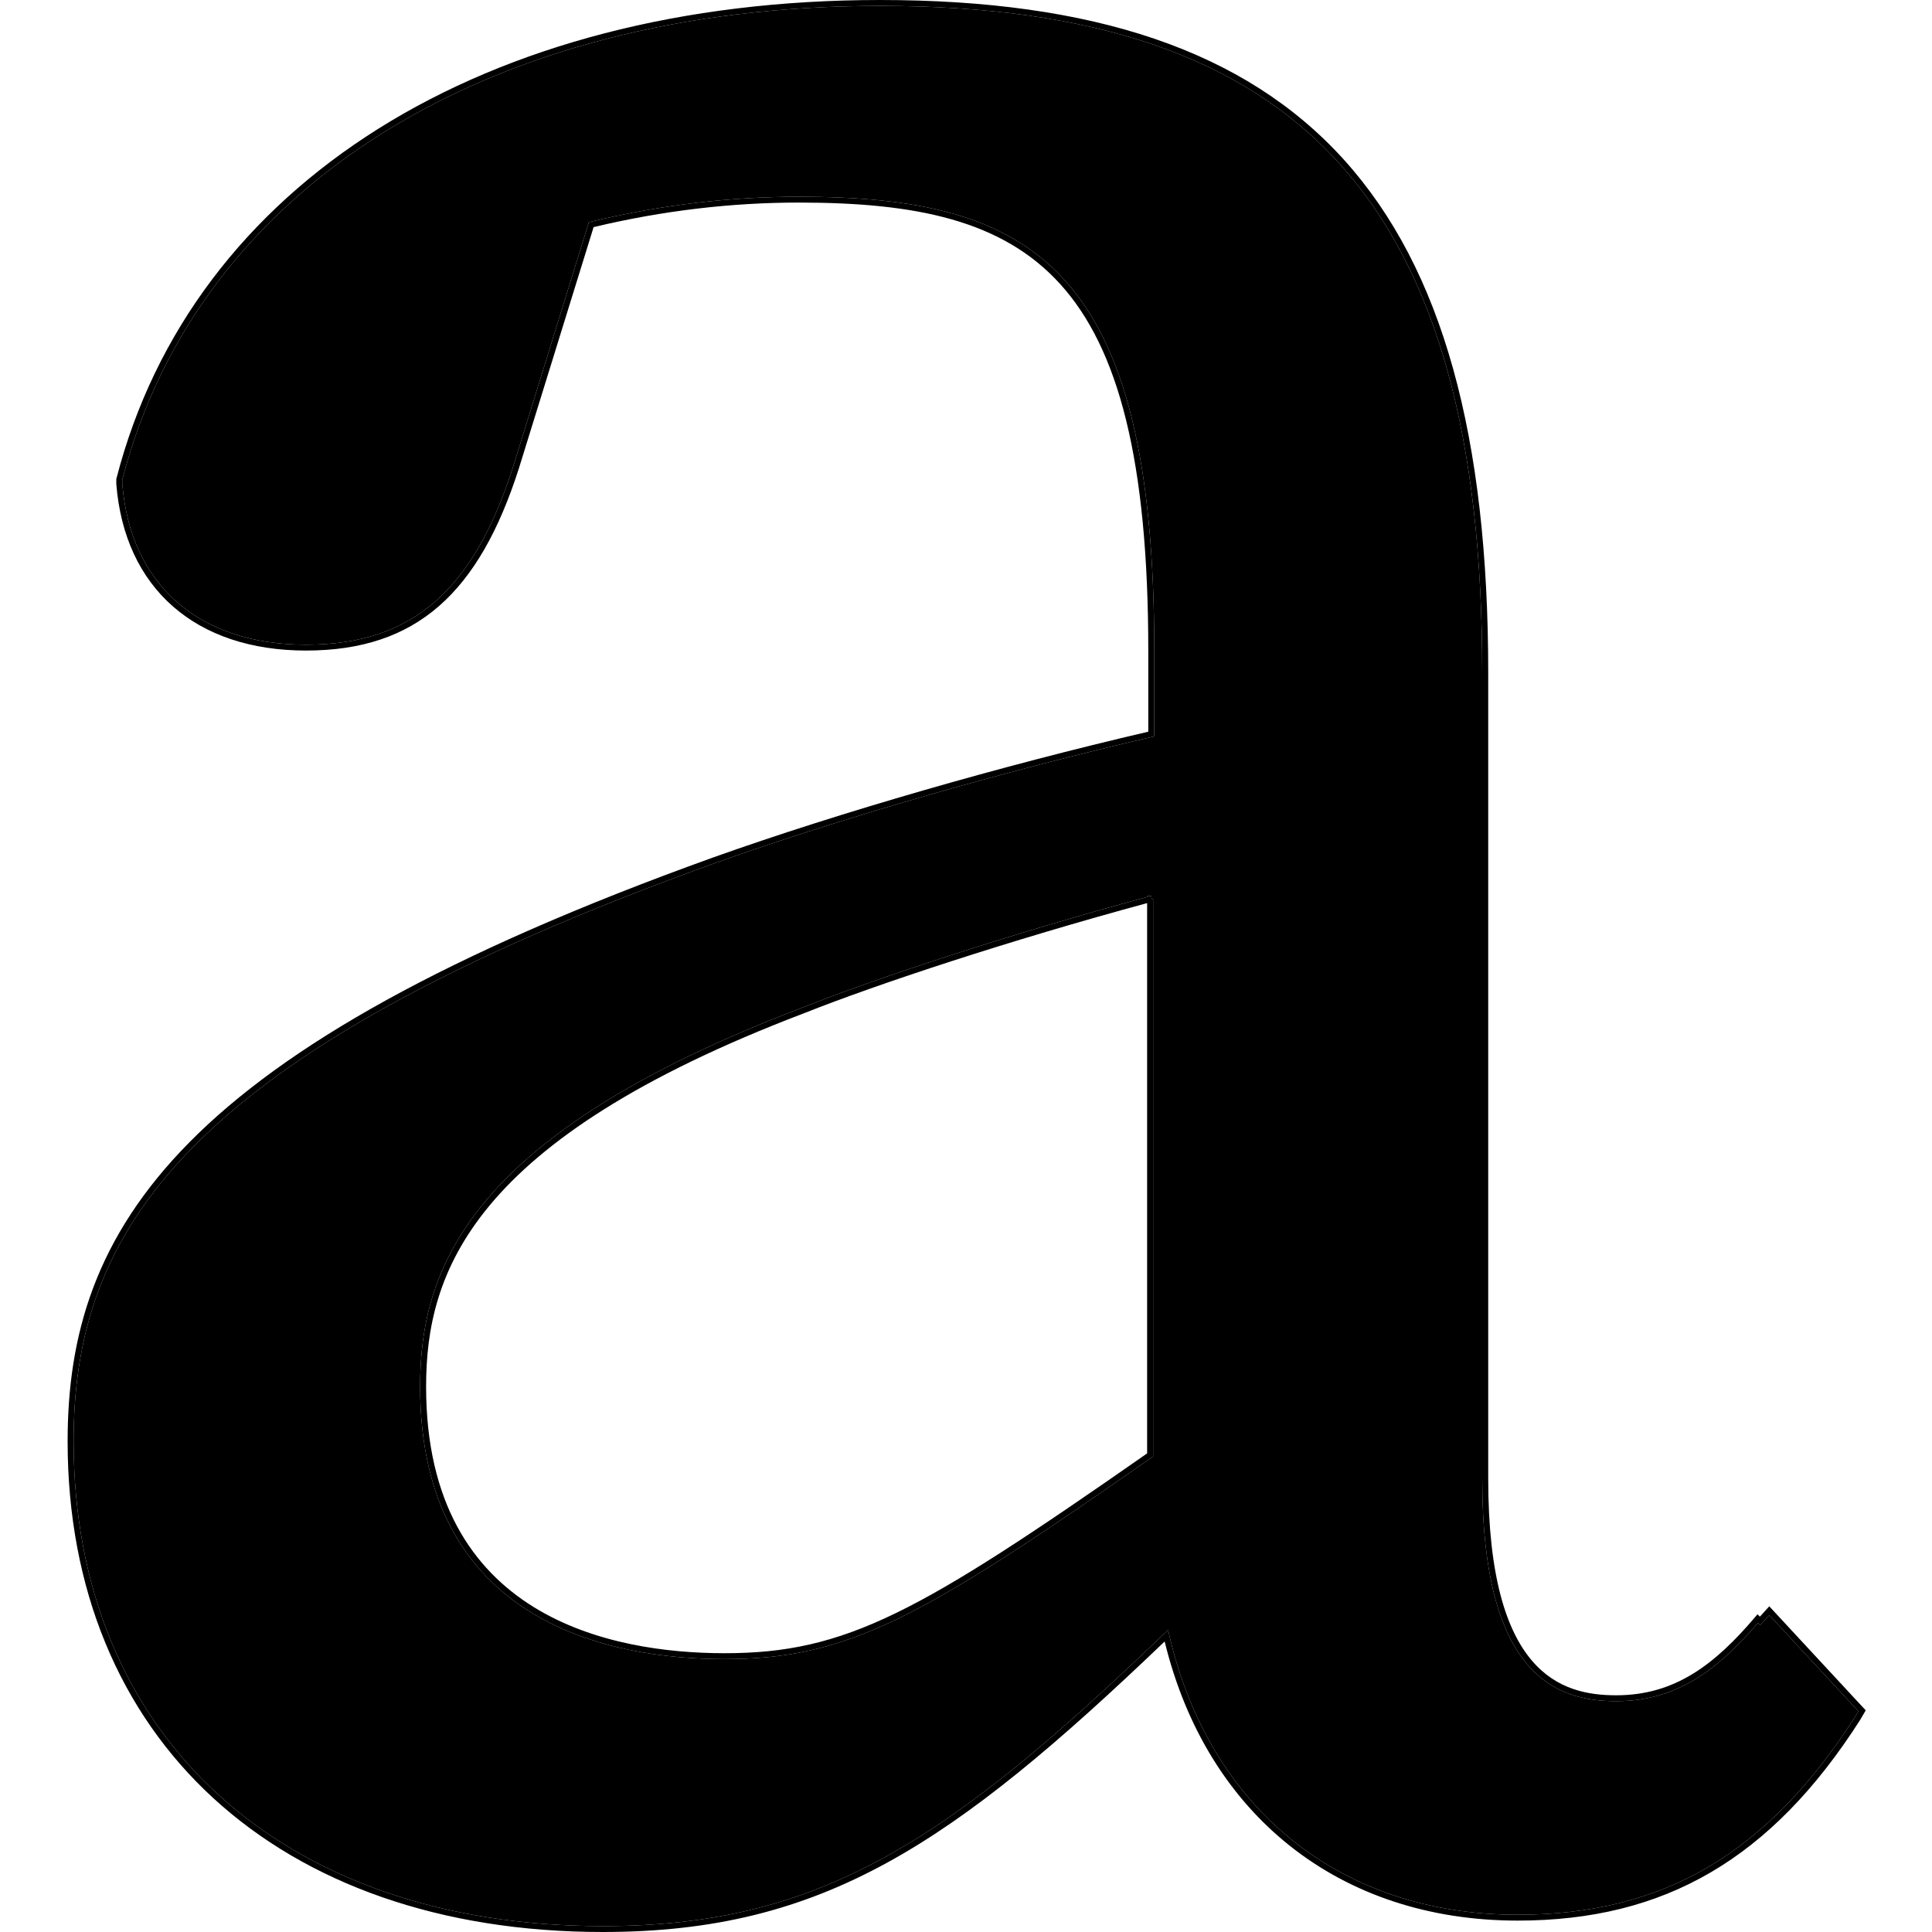
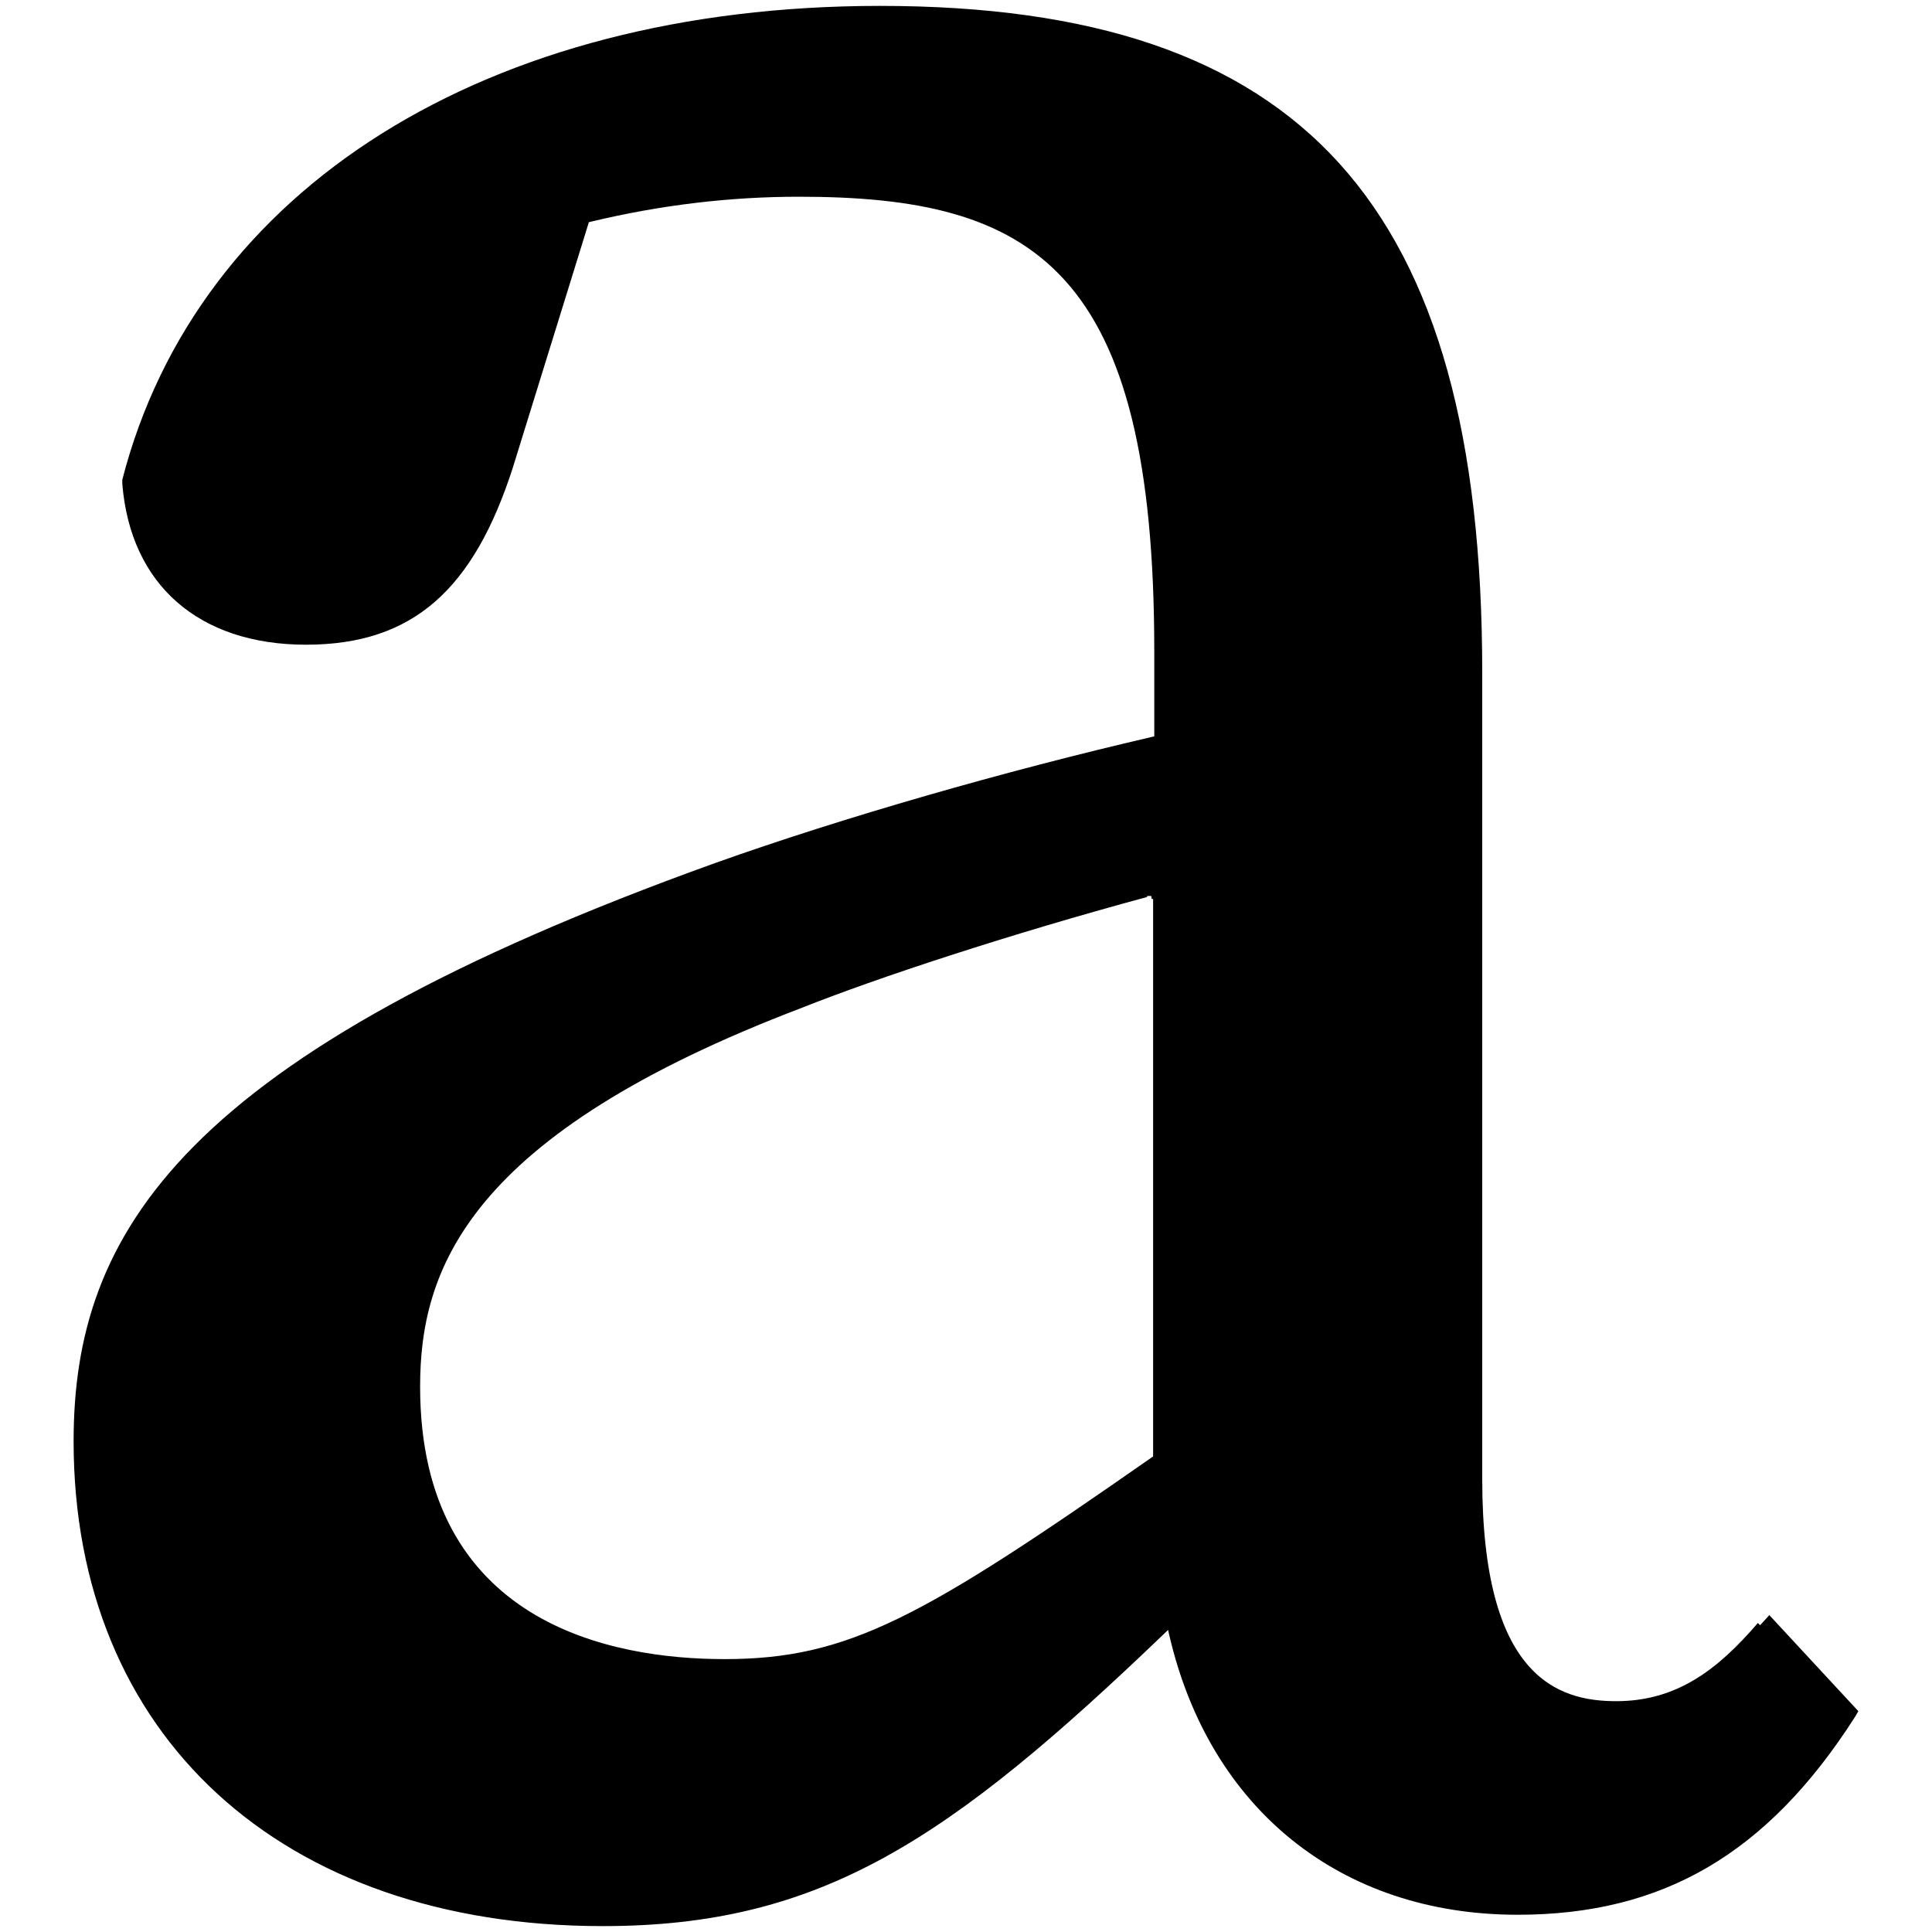
<svg xmlns="http://www.w3.org/2000/svg" width="40" height="40" viewBox="0 0 40 40" fill="none">
-   <path fill-rule="evenodd" clip-rule="evenodd" d="M2.41 9.91C3.98 3.8 10.038 0 18.218 0C22.62 0 25.774 1.038 27.825 3.307C29.875 5.575 30.812 9.06 30.812 13.926V30.617C30.812 32.648 31.195 33.767 31.713 34.377C32.227 34.984 32.883 35.099 33.462 35.099C34.683 35.099 35.507 34.458 36.343 33.474L36.387 33.422L36.437 33.471L36.631 33.257L38.628 35.411L38.508 35.616C37.592 37.046 36.584 38.084 35.421 38.764C34.257 39.445 32.944 39.764 31.422 39.764C27.73 39.764 24.987 37.574 24.113 33.985C21.916 36.088 20.15 37.587 18.372 38.562C16.57 39.55 14.759 40 12.481 40C9.12 40 6.349 39.002 4.417 37.229C2.486 35.457 1.4 32.915 1.4 29.84C1.4 27.65 1.969 25.621 3.929 23.642C5.886 21.666 9.228 19.744 14.764 17.753C17.394 16.816 20.736 15.855 23.774 15.149V13.479C23.774 9.526 23.155 7.21 21.95 5.881C20.747 4.554 18.948 4.194 16.538 4.194C15.162 4.194 13.738 4.356 12.29 4.702L10.74 9.707C10.33 10.983 9.803 11.925 9.089 12.548C8.374 13.172 7.476 13.469 6.335 13.469C5.195 13.469 4.255 13.148 3.578 12.553C2.901 11.959 2.494 11.096 2.408 10.023L2.408 10.019L2.408 9.917L2.41 9.91ZM36.395 33.602C35.565 34.568 34.717 35.221 33.462 35.221C32.865 35.221 32.165 35.102 31.617 34.455C31.072 33.812 30.688 32.658 30.688 30.617V13.926C30.688 9.071 29.752 5.623 27.733 3.388C25.715 1.155 22.603 0.122 18.218 0.122C10.078 0.122 4.087 3.899 2.532 9.932V10.016C2.616 11.062 3.012 11.893 3.661 12.463C4.311 13.033 5.219 13.348 6.335 13.348C7.452 13.348 8.318 13.057 9.007 12.457C9.697 11.855 10.215 10.937 10.621 9.671L12.192 4.6L12.226 4.592C13.695 4.238 15.141 4.073 16.538 4.073C18.954 4.073 20.802 4.431 22.043 5.8C23.28 7.165 23.898 9.522 23.898 13.479V15.246L23.85 15.257C20.803 15.963 17.445 16.927 14.807 17.868C9.276 19.856 5.956 21.771 4.018 23.727C2.084 25.679 1.524 27.676 1.524 29.84C1.524 32.886 2.599 35.394 4.502 37.14C6.406 38.888 9.145 39.878 12.481 39.878C14.74 39.878 16.53 39.433 18.311 38.456C20.095 37.477 21.872 35.964 24.105 33.822L24.184 33.746L24.208 33.852C25.043 37.451 27.755 39.643 31.422 39.643C32.925 39.643 34.216 39.327 35.357 38.66C36.498 37.992 37.494 36.971 38.402 35.553L38.475 35.428L36.632 33.439L36.442 33.648L36.395 33.602ZM23.75 18.55H23.836L23.844 18.611H23.874V30.154L23.848 30.172C19.097 33.49 17.569 34.35 15.002 34.35C13.833 34.35 12.258 34.167 10.974 33.37C9.686 32.569 8.698 31.154 8.698 28.71C8.698 27.512 8.934 26.208 10.047 24.873C11.158 23.54 13.138 22.182 16.611 20.862C18.138 20.253 20.892 19.344 23.75 18.571V18.55ZM23.75 18.698C20.907 19.468 18.173 20.371 16.657 20.974C13.193 22.291 11.235 23.64 10.143 24.95C9.054 26.257 8.822 27.531 8.822 28.71C8.822 31.116 9.791 32.49 11.041 33.267C12.296 34.046 13.842 34.228 15.002 34.228C17.519 34.228 19.015 33.397 23.75 30.091V18.698Z" fill="black" />
  <path fill-rule="evenodd" clip-rule="evenodd" d="M36.395 33.602C35.565 34.568 34.717 35.221 33.462 35.221C32.865 35.221 32.165 35.102 31.617 34.455C31.072 33.812 30.688 32.658 30.688 30.617V13.926C30.688 9.071 29.752 5.623 27.733 3.388C25.715 1.155 22.603 0.122 18.218 0.122C10.078 0.122 4.087 3.899 2.532 9.932V10.016C2.616 11.062 3.012 11.893 3.661 12.463C4.311 13.033 5.219 13.348 6.335 13.348C7.452 13.348 8.318 13.057 9.007 12.457C9.697 11.855 10.215 10.937 10.621 9.671L12.192 4.6L12.226 4.592C13.695 4.238 15.141 4.073 16.538 4.073C18.954 4.073 20.802 4.431 22.043 5.8C23.28 7.165 23.898 9.522 23.898 13.479V15.246L23.85 15.257C20.803 15.963 17.445 16.927 14.807 17.868C9.276 19.856 5.956 21.771 4.018 23.727C2.084 25.679 1.524 27.676 1.524 29.84C1.524 32.886 2.599 35.394 4.502 37.14C6.406 38.888 9.145 39.878 12.481 39.878C14.74 39.878 16.53 39.433 18.311 38.456C20.095 37.477 21.872 35.964 24.105 33.822L24.184 33.746L24.208 33.852C25.043 37.451 27.755 39.643 31.422 39.643C32.925 39.643 34.216 39.327 35.357 38.66C36.498 37.992 37.494 36.971 38.402 35.553L38.475 35.428L36.632 33.439L36.442 33.648L36.395 33.602ZM23.836 18.55H23.75V18.571C20.892 19.344 18.138 20.253 16.611 20.862C13.138 22.182 11.158 23.54 10.047 24.873C8.934 26.208 8.698 27.512 8.698 28.71C8.698 31.154 9.686 32.569 10.974 33.37C12.258 34.167 13.833 34.35 15.002 34.35C17.569 34.35 19.097 33.49 23.848 30.172L23.874 30.154V18.611H23.844L23.836 18.55Z" fill="black" />
</svg>